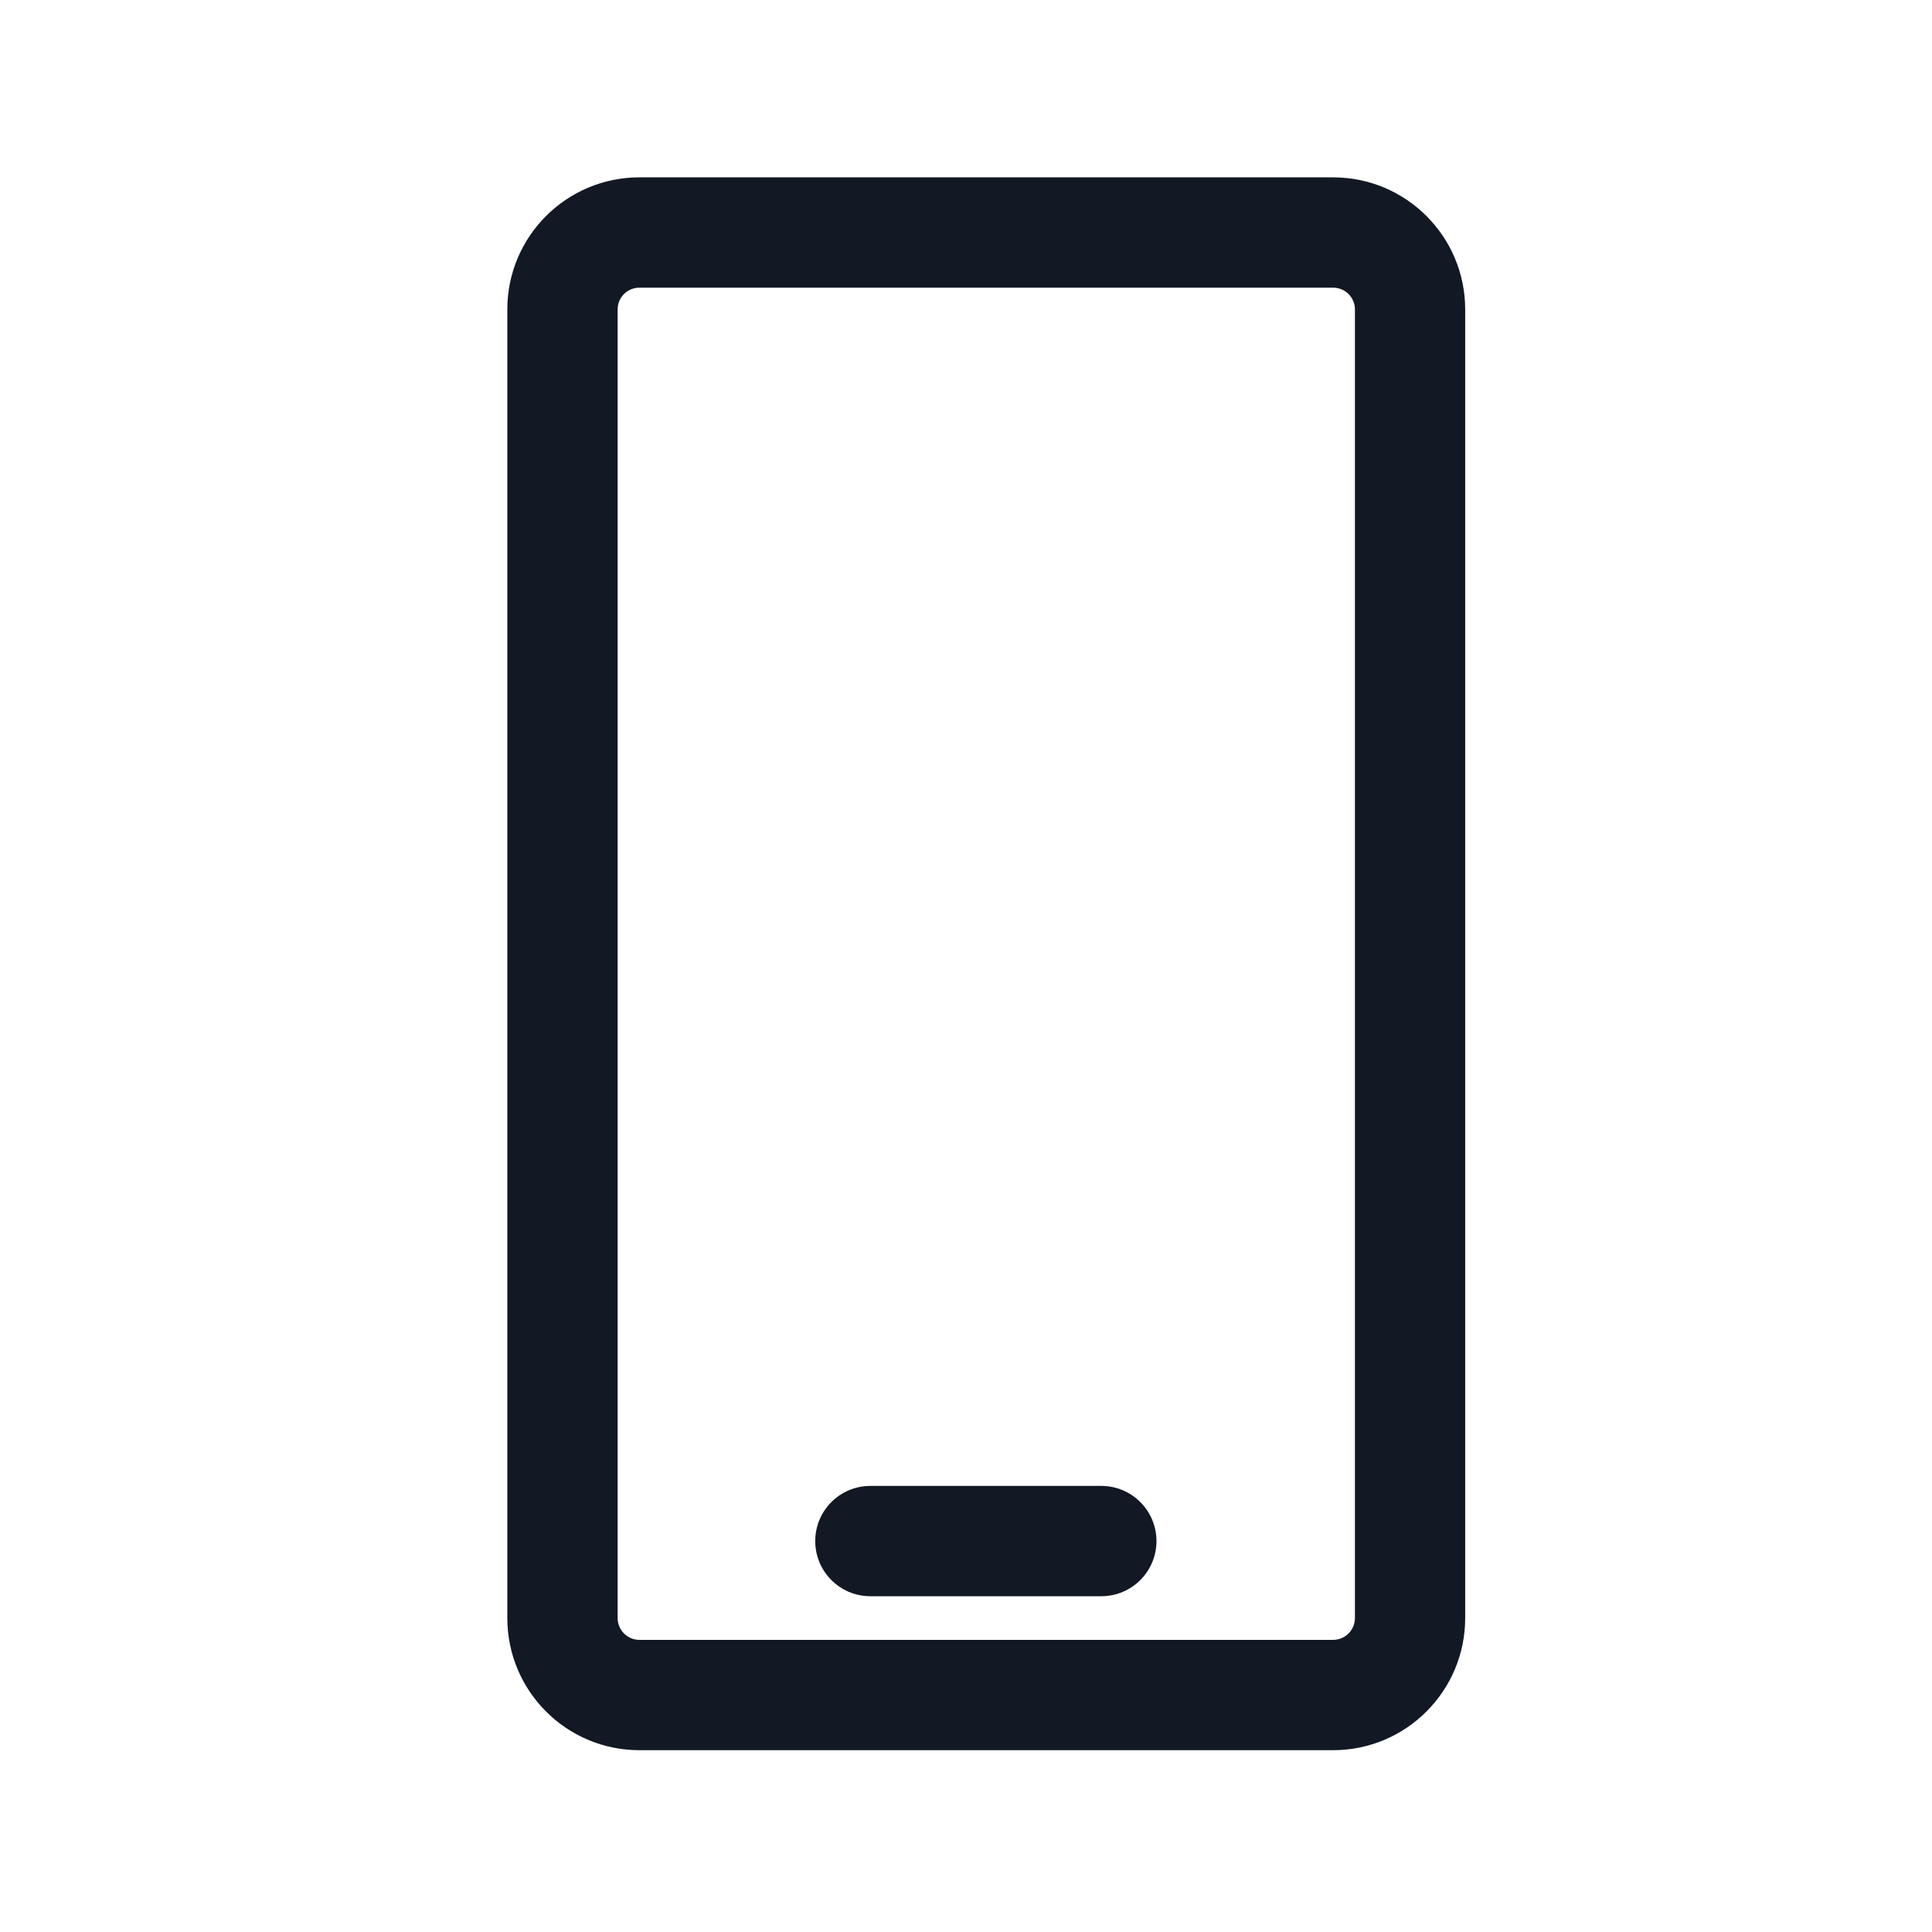
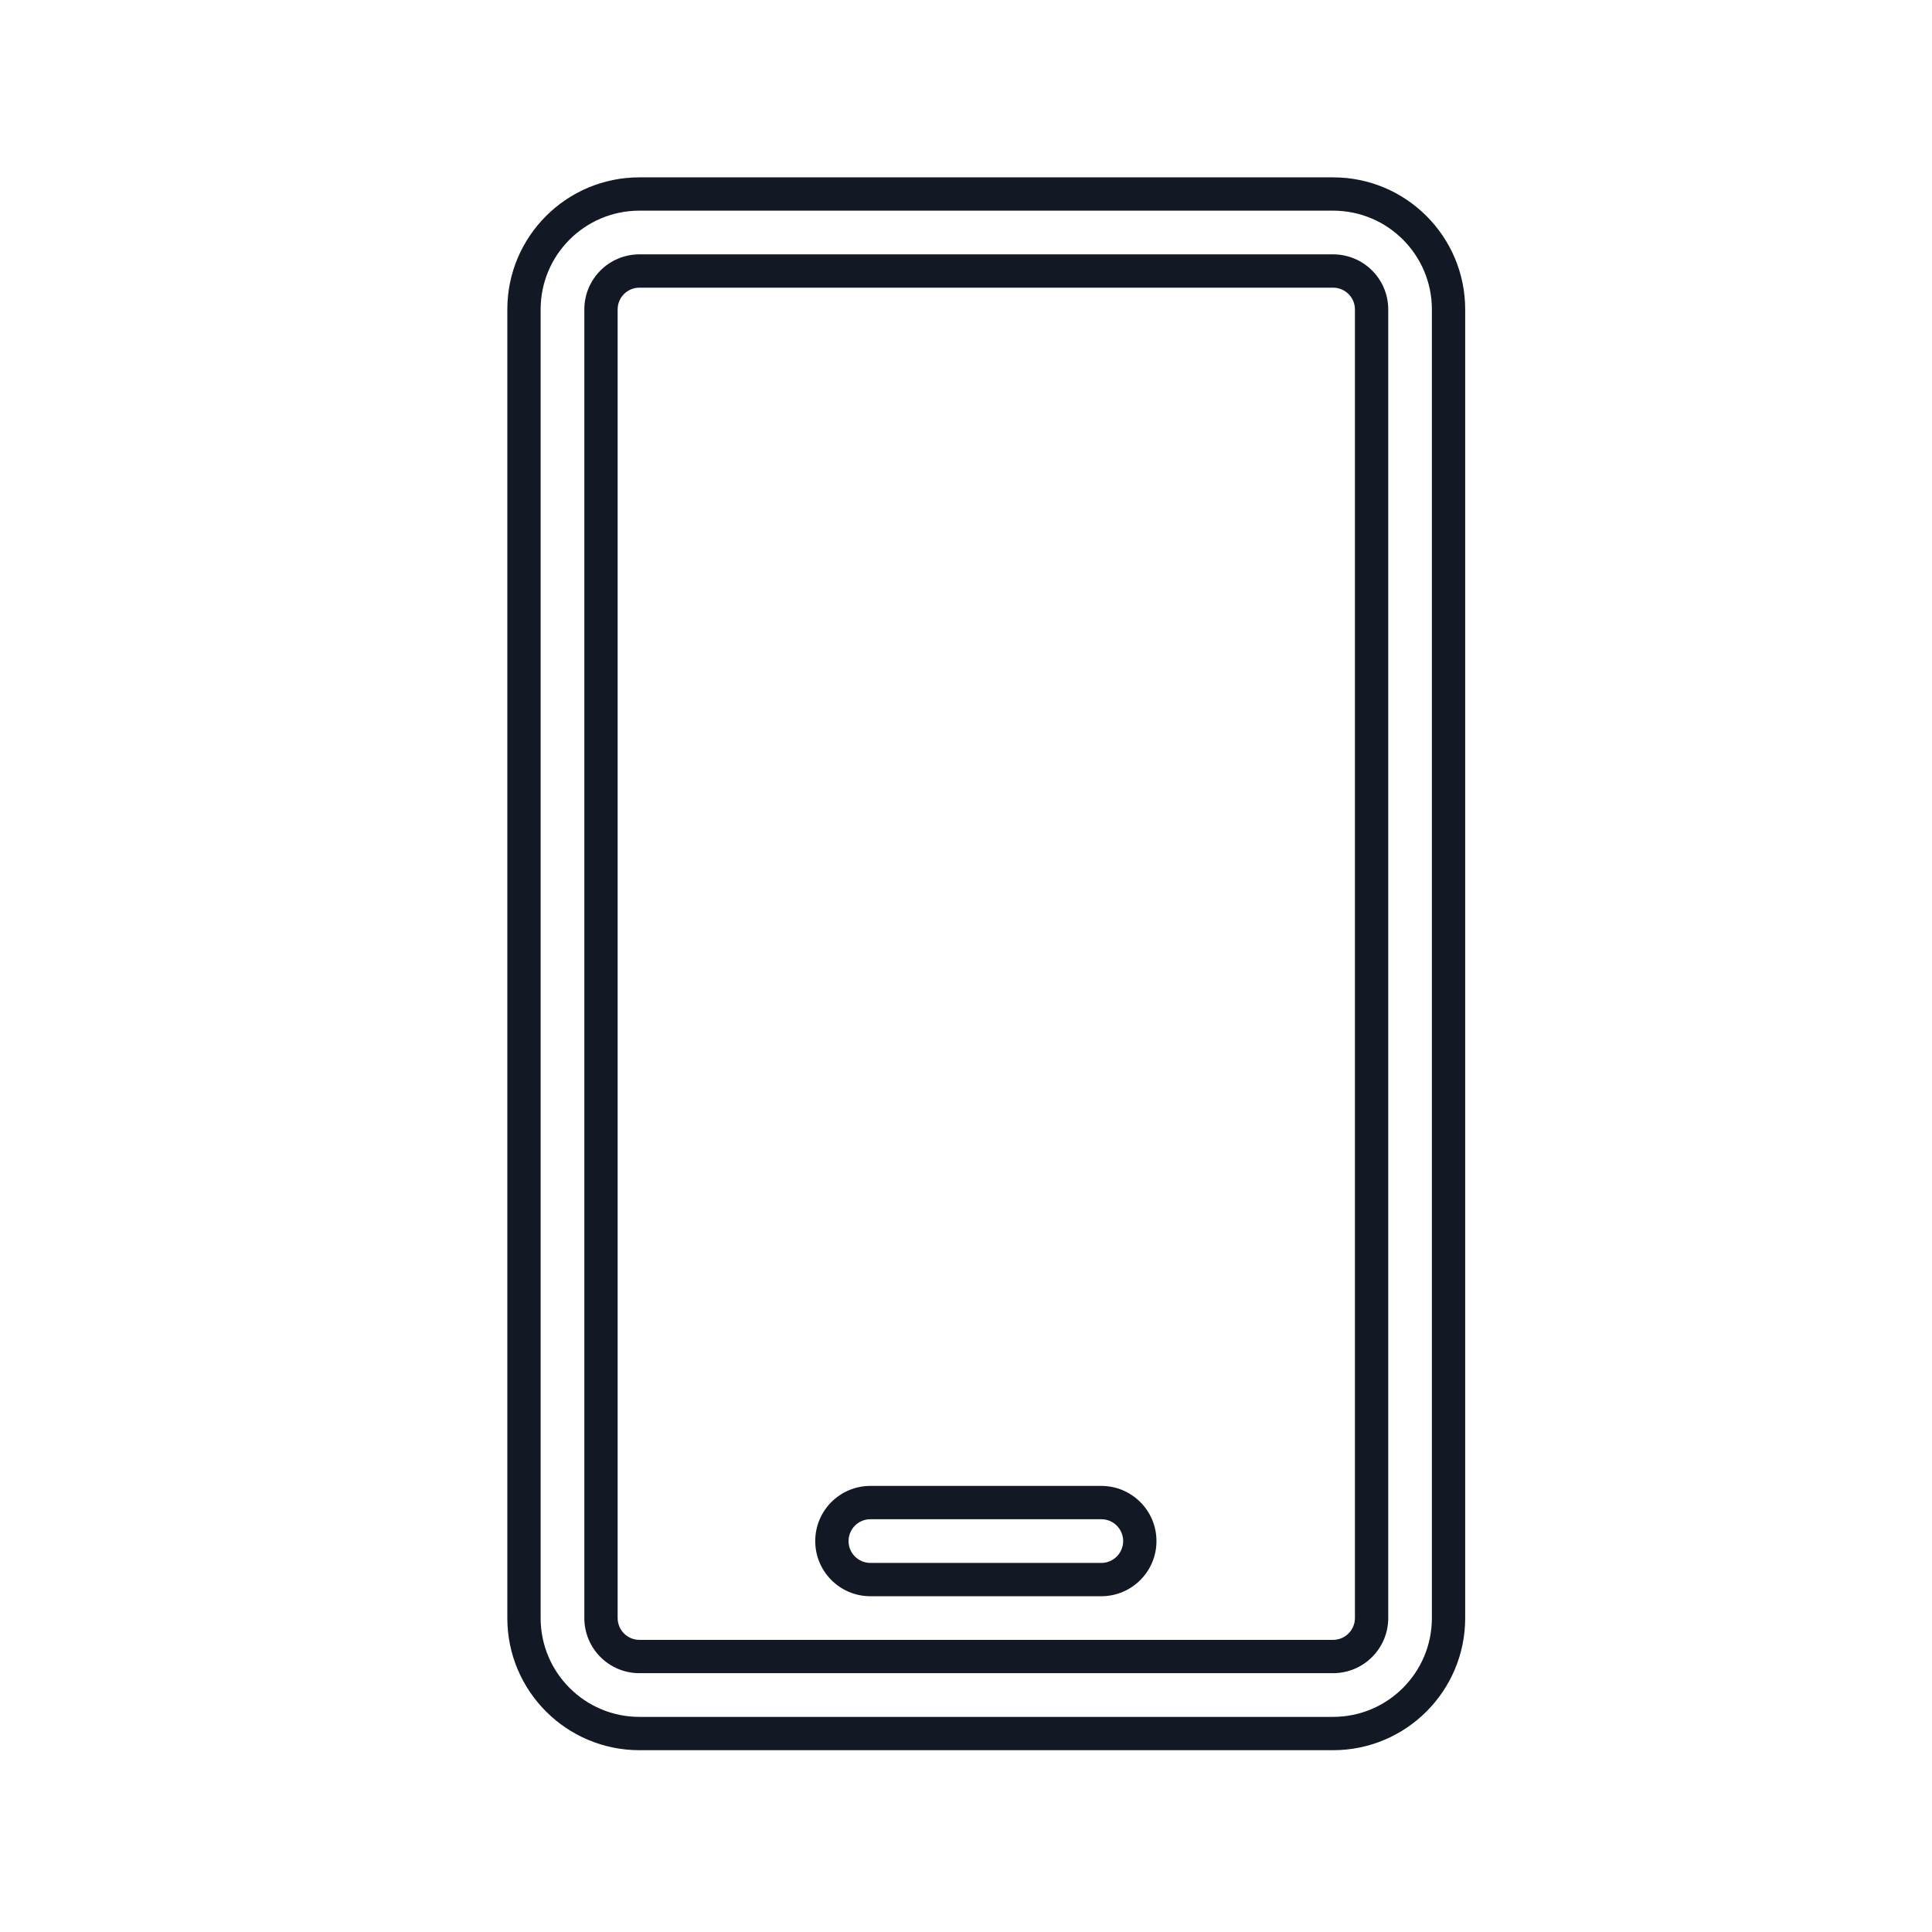
<svg xmlns="http://www.w3.org/2000/svg" width="29" height="29" viewBox="0 0 29 29" fill="none">
-   <path fill-rule="evenodd" clip-rule="evenodd" d="M9.598 2.912H20.01C20.967 2.912 21.743 3.688 21.743 4.645V24.287C21.743 25.245 20.967 26.021 20.01 26.021H9.598C8.641 26.021 7.865 25.245 7.865 24.287V4.645C7.865 3.688 8.641 2.912 9.598 2.912ZM9.598 4.068C9.279 4.068 9.021 4.326 9.021 4.645V24.287C9.021 24.607 9.279 24.865 9.598 24.865H20.01C20.329 24.865 20.588 24.607 20.588 24.287V4.645C20.588 4.326 20.329 4.068 20.01 4.068H9.598ZM13.065 23.71C12.746 23.71 12.487 23.451 12.487 23.132C12.487 22.813 12.746 22.554 13.065 22.554H16.531C16.85 22.554 17.109 22.813 17.109 23.132C17.109 23.451 16.85 23.71 16.531 23.71H13.065Z" fill="#121924" />
  <path d="M9.598 2.912V3.162V2.912ZM9.598 3.162H20.01V2.662H9.598V3.162ZM20.01 3.162C20.829 3.162 21.493 3.826 21.493 4.645H21.993C21.993 3.55 21.105 2.662 20.01 2.662V3.162ZM21.493 4.645V24.287H21.993V4.645H21.493ZM21.493 24.287C21.493 25.107 20.829 25.771 20.01 25.771V26.271C21.105 26.271 21.993 25.383 21.993 24.287H21.493ZM20.01 25.771H9.598V26.271H20.01V25.771ZM9.598 25.771C8.779 25.771 8.115 25.107 8.115 24.287H7.615C7.615 25.383 8.503 26.271 9.598 26.271V25.771ZM8.115 24.287V4.645H7.615V24.287H8.115ZM8.115 4.645C8.115 3.826 8.779 3.162 9.598 3.162V2.662C8.503 2.662 7.615 3.55 7.615 4.645H8.115ZM9.598 3.818C9.141 3.818 8.771 4.188 8.771 4.645H9.271C9.271 4.464 9.417 4.318 9.598 4.318V3.818ZM8.771 4.645V24.287H9.271V4.645H8.771ZM8.771 24.287C8.771 24.745 9.141 25.115 9.598 25.115V24.615C9.417 24.615 9.271 24.468 9.271 24.287H8.771ZM9.598 25.115H20.01V24.615H9.598V25.115ZM20.01 25.115C20.467 25.115 20.838 24.745 20.838 24.287H20.338C20.338 24.468 20.191 24.615 20.01 24.615V25.115ZM20.838 24.287V4.645H20.338V24.287H20.838ZM20.838 4.645C20.838 4.188 20.467 3.818 20.01 3.818V4.318C20.191 4.318 20.338 4.464 20.338 4.645H20.838ZM20.01 3.818H9.598V4.318H20.01V3.818ZM13.065 23.46C12.884 23.46 12.737 23.313 12.737 23.132H12.237C12.237 23.589 12.607 23.96 13.065 23.96V23.46ZM12.737 23.132C12.737 22.951 12.884 22.804 13.065 22.804V22.304C12.607 22.304 12.237 22.675 12.237 23.132H12.737ZM13.065 22.804H16.531V22.304H13.065V22.804ZM16.531 22.804C16.712 22.804 16.859 22.951 16.859 23.132H17.359C17.359 22.675 16.988 22.304 16.531 22.304V22.804ZM16.859 23.132C16.859 23.313 16.712 23.46 16.531 23.46V23.96C16.988 23.96 17.359 23.589 17.359 23.132H16.859ZM16.531 23.46H13.065V23.96H16.531V23.46Z" fill="#121924" />
</svg>